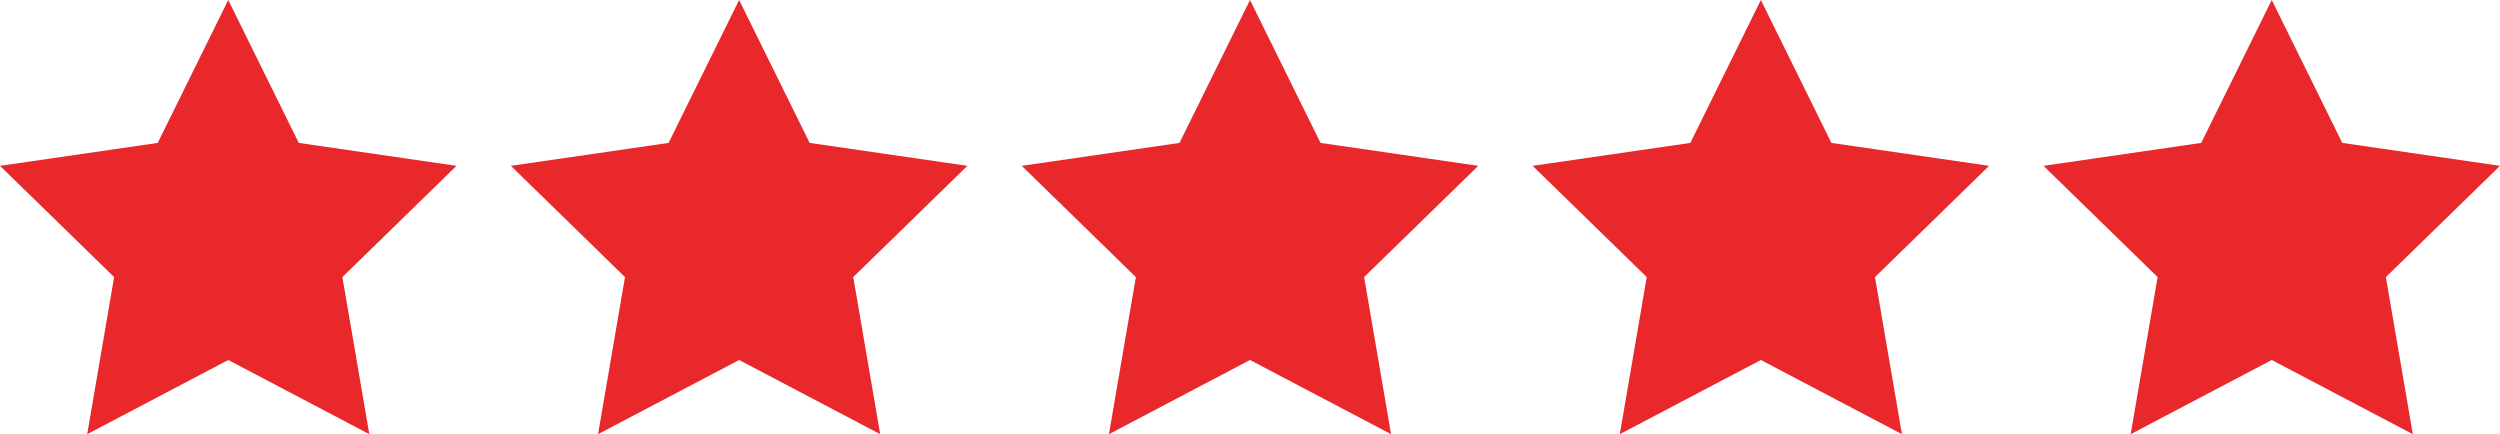
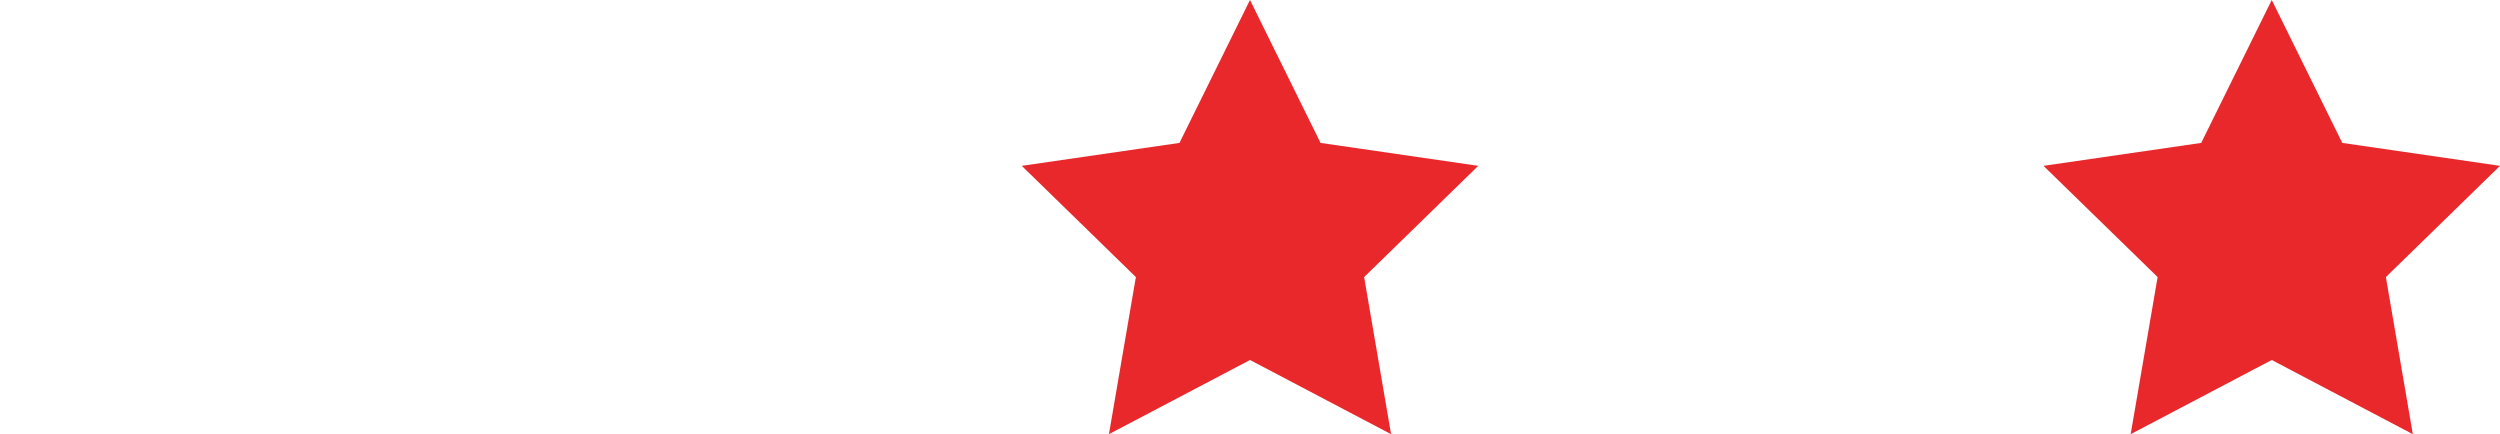
<svg xmlns="http://www.w3.org/2000/svg" id="_ÎÓÈ_1" viewBox="0 0 1786.42 310.24">
  <defs>
    <style>.cls-1{fill:#e9282c;}</style>
  </defs>
-   <polygon class="cls-1" points="163.1 0 213.5 102.12 326.2 118.5 244.65 197.99 263.9 310.24 163.1 257.24 62.3 310.24 81.55 197.99 0 118.5 112.7 102.12 163.1 0" />
-   <polygon class="cls-1" points="528.15 0 578.56 102.12 691.26 118.5 609.7 197.99 628.96 310.24 528.15 257.24 427.35 310.24 446.6 197.99 365.05 118.5 477.75 102.12 528.15 0" />
  <polygon class="cls-1" points="893.21 0 943.61 102.12 1056.31 118.5 974.76 197.99 994.01 310.24 893.21 257.24 792.41 310.24 811.66 197.99 730.11 118.5 842.81 102.12 893.21 0" />
-   <polygon class="cls-1" points="1258.26 0 1308.66 102.12 1421.36 118.5 1339.81 197.99 1359.06 310.24 1258.26 257.24 1157.46 310.24 1176.71 197.99 1095.16 118.5 1207.86 102.12 1258.26 0" />
  <polygon class="cls-1" points="1623.32 0 1673.72 102.12 1786.42 118.5 1704.87 197.99 1724.12 310.24 1623.32 257.24 1522.51 310.24 1541.77 197.99 1460.21 118.5 1572.91 102.12 1623.32 0" />
</svg>